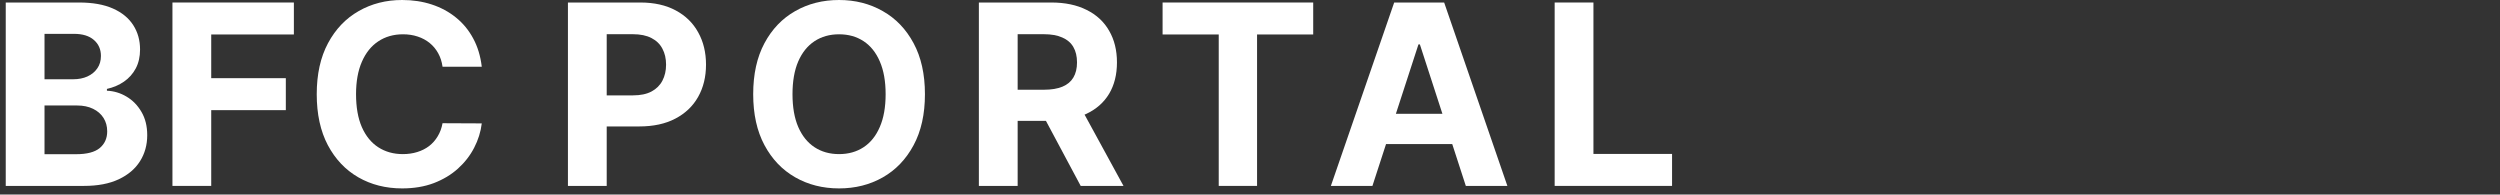
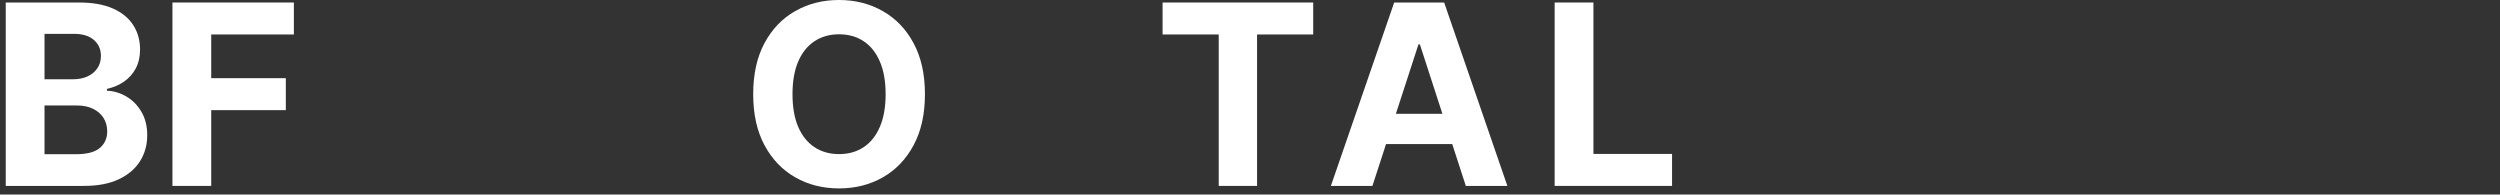
<svg xmlns="http://www.w3.org/2000/svg" width="347" height="27" viewBox="0 0 347 27" fill="none">
  <rect x="0" y="0" width="347" height="27" fill="#333333" stroke="none" />
  <path d="M0.797 25.803V0.348H10.989C12.861 0.348 14.423 0.626 15.674 1.181C16.925 1.736 17.866 2.507 18.496 3.493C19.125 4.47 19.44 5.597 19.44 6.873C19.44 7.868 19.241 8.742 18.844 9.496C18.446 10.242 17.899 10.855 17.203 11.335C16.515 11.807 15.728 12.143 14.842 12.342V12.591C15.811 12.632 16.718 12.905 17.564 13.411C18.417 13.916 19.109 14.625 19.639 15.536C20.169 16.439 20.435 17.517 20.435 18.768C20.435 20.118 20.099 21.324 19.428 22.385C18.765 23.437 17.783 24.27 16.482 24.883C15.181 25.496 13.578 25.803 11.672 25.803H0.797ZM6.179 21.403H10.566C12.066 21.403 13.16 21.117 13.847 20.545C14.535 19.965 14.879 19.195 14.879 18.233C14.879 17.529 14.709 16.908 14.369 16.369C14.03 15.83 13.545 15.408 12.915 15.101C12.294 14.795 11.552 14.641 10.69 14.641H6.179V21.403ZM6.179 11H10.168C10.906 11 11.56 10.871 12.132 10.614C12.712 10.349 13.168 9.976 13.499 9.496C13.839 9.015 14.009 8.439 14.009 7.768C14.009 6.848 13.682 6.107 13.027 5.543C12.381 4.98 11.461 4.698 10.268 4.698H6.179V11Z" fill="white" />
  <path d="M23.936 25.803V0.348H40.79V4.785H29.318V10.851H39.672V15.288H29.318V25.803H23.936Z" fill="white" />
-   <path d="M66.869 9.26H61.425C61.326 8.555 61.123 7.93 60.816 7.383C60.51 6.828 60.116 6.355 59.636 5.966C59.155 5.576 58.6 5.278 57.97 5.071C57.349 4.864 56.673 4.76 55.944 4.76C54.627 4.76 53.479 5.088 52.501 5.742C51.524 6.388 50.766 7.333 50.227 8.576C49.688 9.811 49.419 11.31 49.419 13.075C49.419 14.89 49.688 16.415 50.227 17.649C50.774 18.884 51.536 19.816 52.514 20.446C53.492 21.075 54.623 21.39 55.907 21.39C56.628 21.39 57.295 21.295 57.908 21.104C58.529 20.914 59.081 20.636 59.561 20.272C60.042 19.899 60.439 19.447 60.754 18.917C61.077 18.387 61.301 17.782 61.425 17.102L66.869 17.127C66.728 18.296 66.376 19.422 65.813 20.508C65.258 21.585 64.508 22.55 63.563 23.404C62.627 24.249 61.508 24.92 60.207 25.417C58.915 25.906 57.452 26.151 55.82 26.151C53.55 26.151 51.52 25.637 49.73 24.609C47.948 23.582 46.54 22.095 45.504 20.147C44.476 18.2 43.963 15.843 43.963 13.075C43.963 10.3 44.485 7.938 45.529 5.991C46.573 4.044 47.99 2.56 49.779 1.541C51.569 0.514 53.583 0 55.82 0C57.295 0 58.662 0.207 59.922 0.621C61.189 1.036 62.312 1.641 63.29 2.436C64.267 3.223 65.063 4.189 65.676 5.332C66.298 6.476 66.695 7.785 66.869 9.26Z" fill="white" />
-   <path d="M78.829 25.803V0.348H88.872C90.802 0.348 92.447 0.717 93.806 1.454C95.165 2.183 96.201 3.198 96.913 4.499C97.634 5.792 97.995 7.283 97.995 8.974C97.995 10.664 97.63 12.155 96.901 13.448C96.172 14.741 95.115 15.748 93.731 16.468C92.356 17.189 90.691 17.55 88.735 17.55H82.334V13.237H87.865C88.901 13.237 89.754 13.059 90.425 12.702C91.105 12.338 91.61 11.836 91.942 11.198C92.281 10.552 92.451 9.811 92.451 8.974C92.451 8.129 92.281 7.391 91.942 6.761C91.61 6.123 91.105 5.63 90.425 5.282C89.746 4.926 88.884 4.748 87.84 4.748H84.211V25.803H78.829Z" fill="white" />
  <path d="M128.382 13.075C128.382 15.851 127.855 18.213 126.803 20.16C125.759 22.107 124.334 23.594 122.528 24.622C120.729 25.641 118.708 26.151 116.462 26.151C114.2 26.151 112.17 25.637 110.372 24.609C108.574 23.582 107.153 22.095 106.109 20.147C105.065 18.2 104.543 15.843 104.543 13.075C104.543 10.3 105.065 7.938 106.109 5.991C107.153 4.044 108.574 2.56 110.372 1.541C112.17 0.514 114.2 0 116.462 0C118.708 0 120.729 0.514 122.528 1.541C124.334 2.56 125.759 4.044 126.803 5.991C127.855 7.938 128.382 10.3 128.382 13.075ZM122.925 13.075C122.925 11.277 122.656 9.761 122.117 8.526C121.587 7.292 120.837 6.355 119.868 5.717C118.898 5.079 117.763 4.76 116.462 4.76C115.161 4.76 114.026 5.079 113.057 5.717C112.087 6.355 111.333 7.292 110.795 8.526C110.264 9.761 109.999 11.277 109.999 13.075C109.999 14.873 110.264 16.39 110.795 17.624C111.333 18.859 112.087 19.795 113.057 20.433C114.026 21.071 115.161 21.39 116.462 21.39C117.763 21.39 118.898 21.071 119.868 20.433C120.837 19.795 121.587 18.859 122.117 17.624C122.656 16.39 122.925 14.873 122.925 13.075Z" fill="white" />
-   <path d="M135.868 25.803V0.348H145.911C147.833 0.348 149.474 0.692 150.833 1.38C152.2 2.059 153.24 3.024 153.952 4.276C154.673 5.518 155.034 6.981 155.034 8.663C155.034 10.353 154.669 11.807 153.94 13.026C153.211 14.235 152.154 15.163 150.771 15.81C149.395 16.456 147.73 16.779 145.774 16.779H139.05V12.454H144.904C145.932 12.454 146.785 12.313 147.464 12.031C148.144 11.749 148.649 11.327 148.981 10.764C149.32 10.2 149.49 9.5 149.49 8.663C149.49 7.818 149.32 7.105 148.981 6.525C148.649 5.945 148.14 5.506 147.452 5.208C146.773 4.901 145.915 4.748 144.879 4.748H141.25V25.803H135.868ZM149.615 14.219L155.941 25.803H150L143.81 14.219H149.615Z" fill="white" />
  <path d="M161.367 4.785V0.348H182.273V4.785H174.48V25.803H169.16V4.785H161.367Z" fill="white" />
  <path d="M190.493 25.803H184.726L193.513 0.348H200.449L209.223 25.803H203.456L197.08 6.165H196.881L190.493 25.803ZM190.132 15.797H203.755V19.998H190.132V15.797Z" fill="white" />
  <path d="M215.787 25.803V0.348H221.169V21.365H232.082V25.803H215.787Z" fill="white" />
</svg>